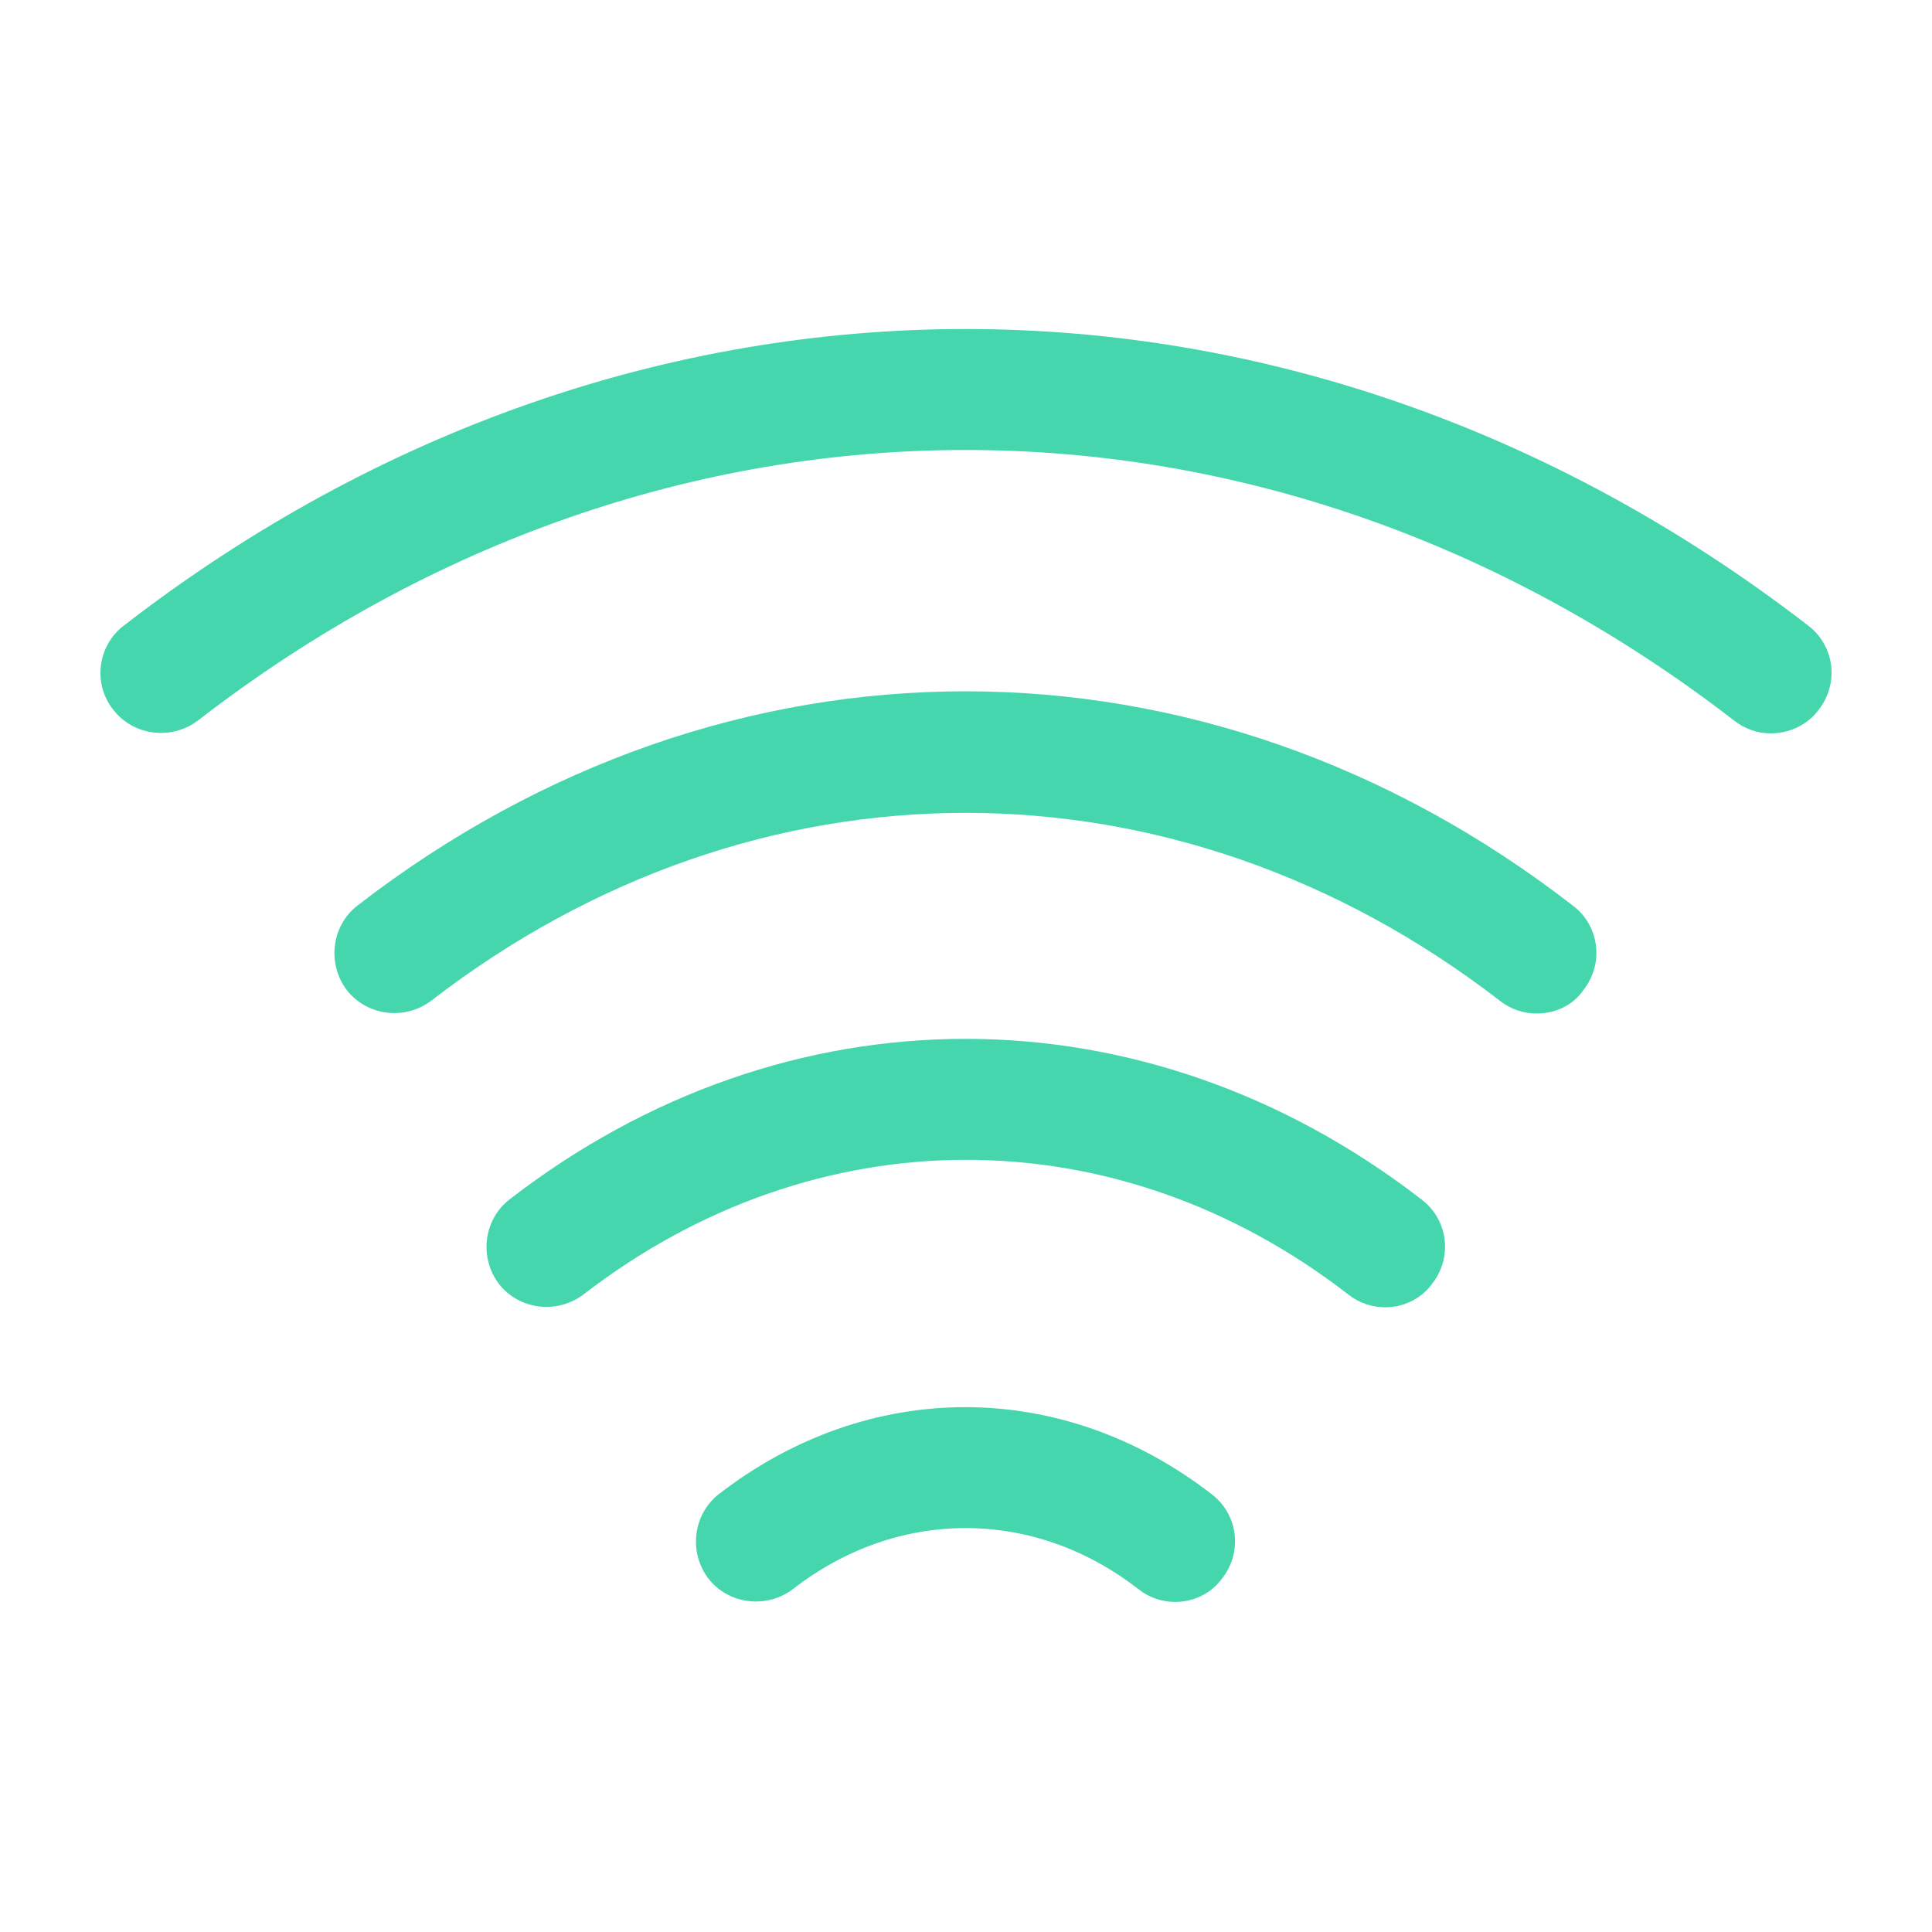
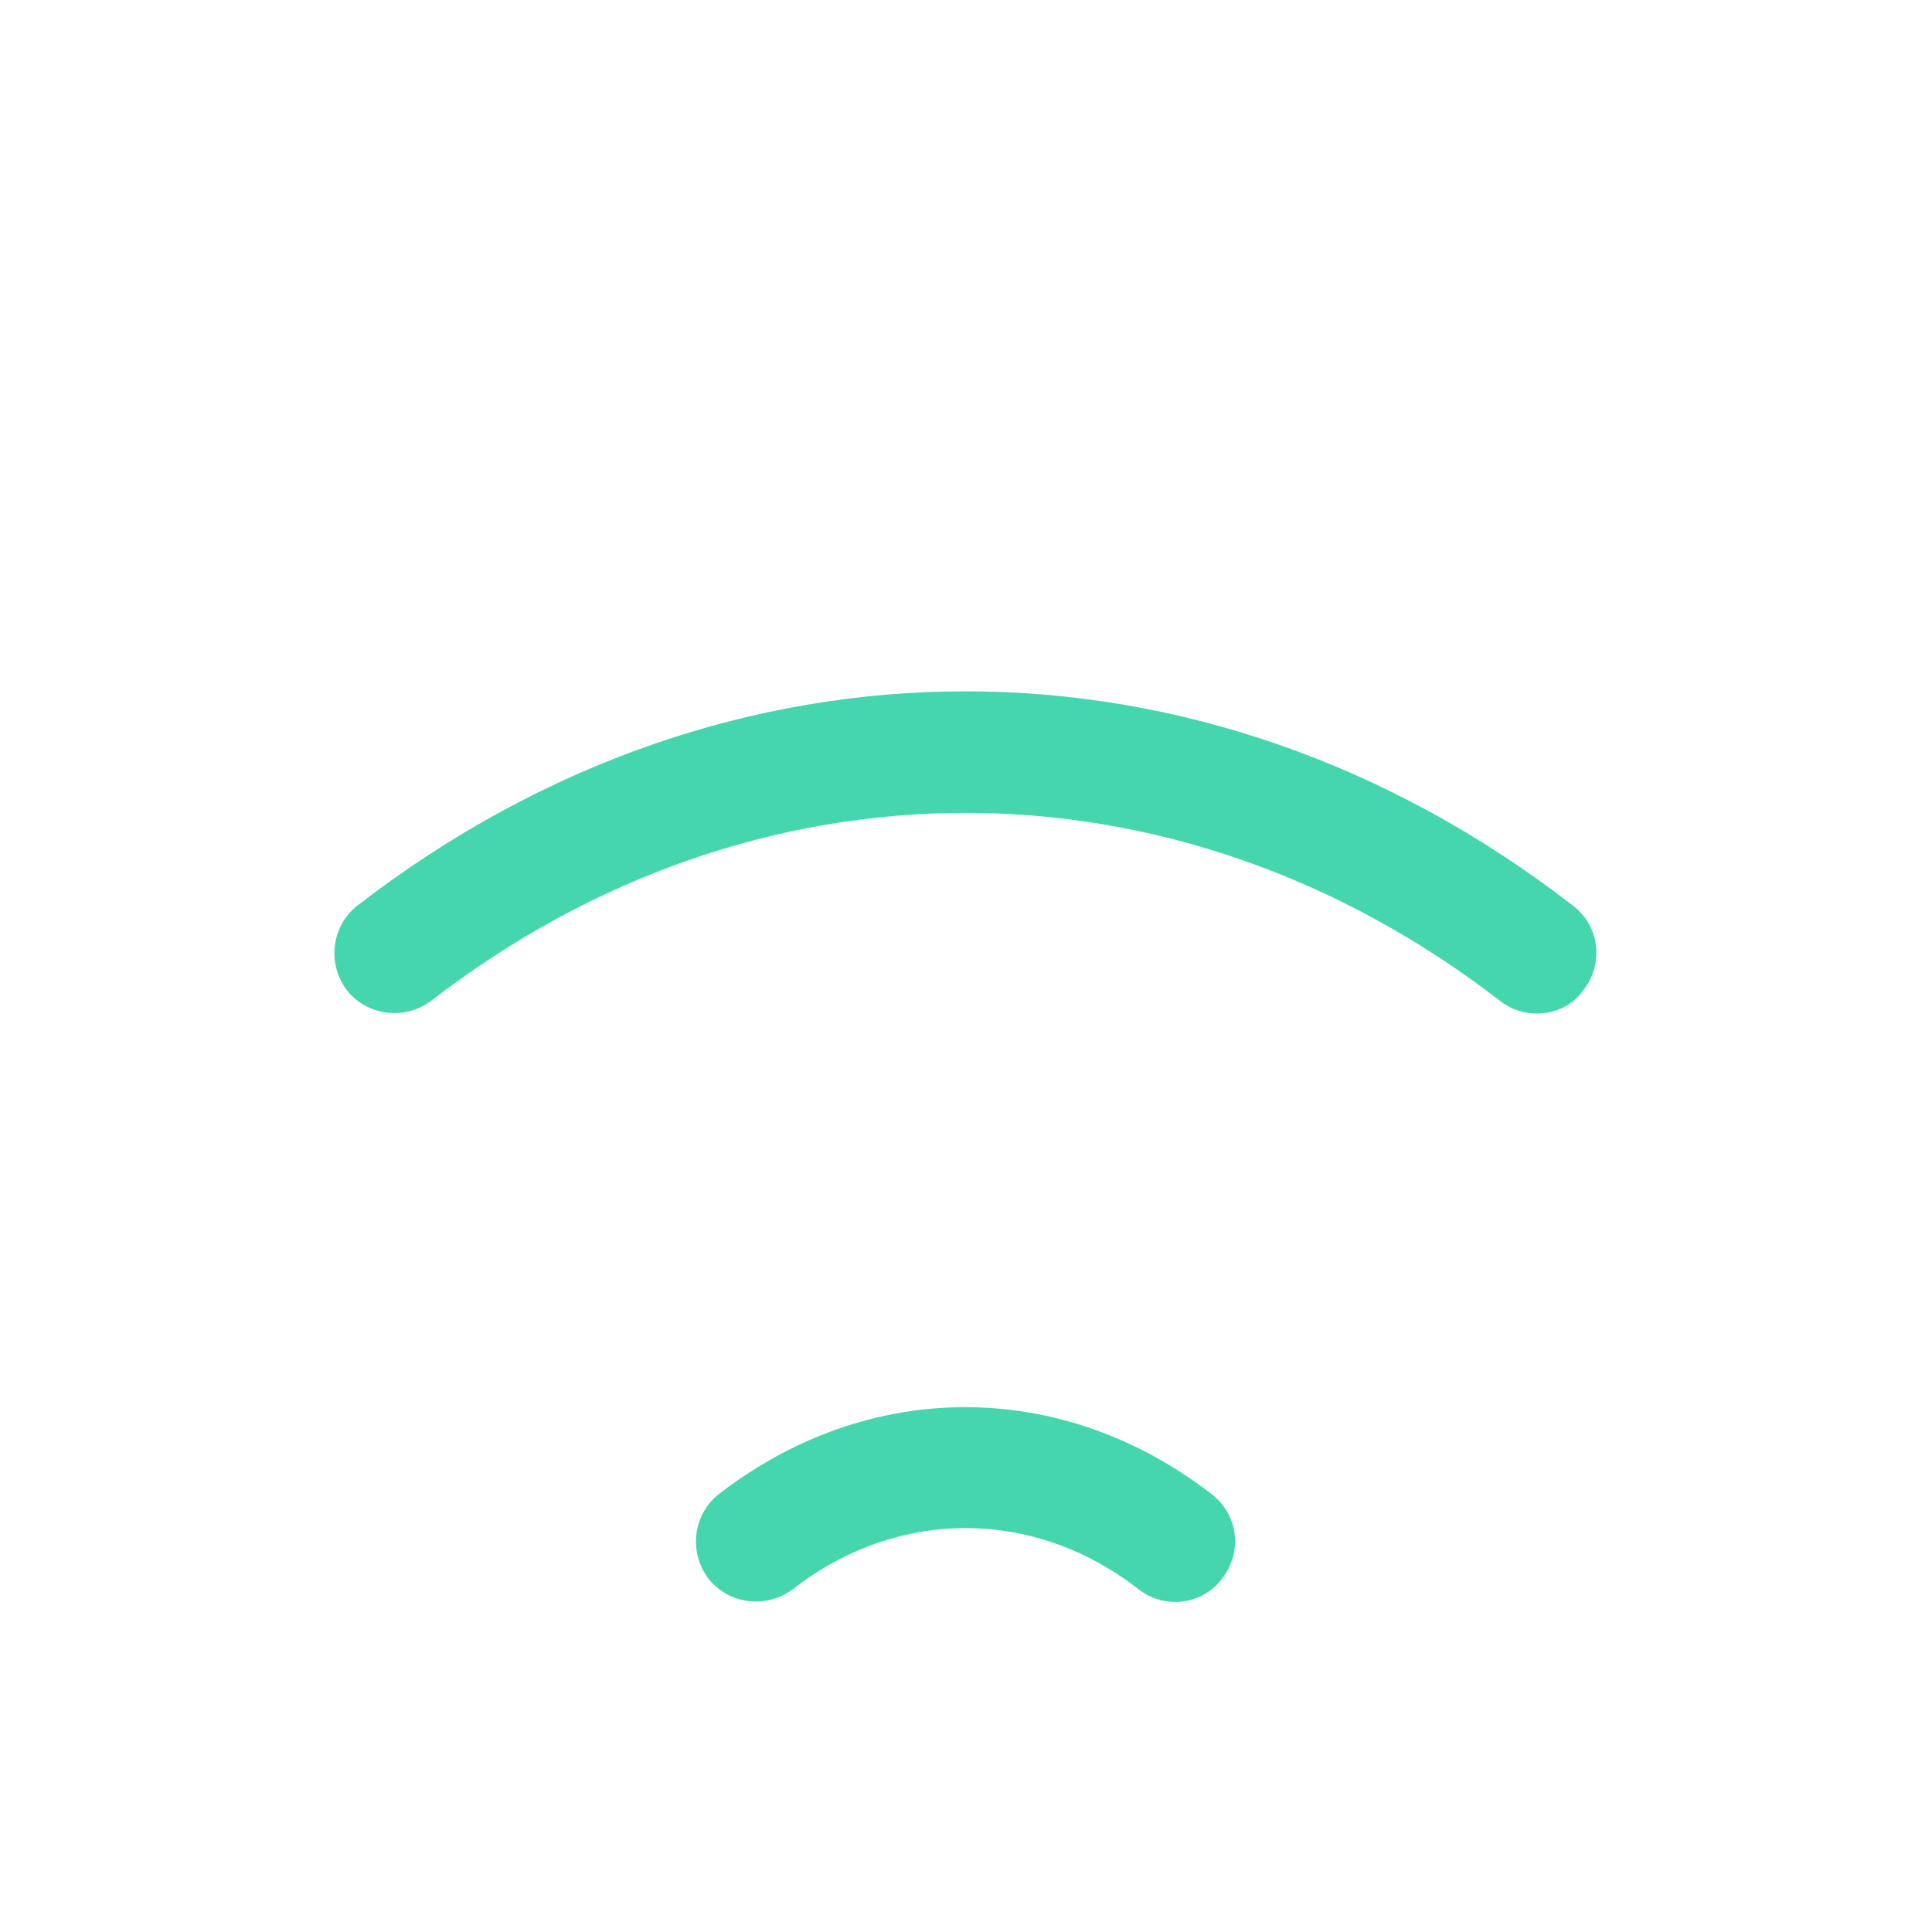
<svg xmlns="http://www.w3.org/2000/svg" width="32" height="32" viewBox="0 0 32 32" fill="none">
  <path d="M25.452 16.787C25.239 16.787 25.025 16.72 24.839 16.573C19.465 12.427 12.519 12.427 7.145 16.573C6.705 16.907 6.079 16.827 5.745 16.4C5.412 15.96 5.492 15.333 5.919 15C12.039 10.267 19.945 10.267 26.052 15C26.492 15.333 26.572 15.96 26.225 16.4C26.052 16.653 25.759 16.787 25.452 16.787Z" fill="#45D6AD" />
-   <path d="M29.333 12.147C29.12 12.147 28.907 12.08 28.72 11.933C20.987 5.96 11 5.96 3.28 11.933C2.84 12.267 2.213 12.187 1.88 11.76C1.533 11.333 1.613 10.693 2.053 10.36C10.52 3.813 21.467 3.813 29.947 10.36C30.387 10.693 30.467 11.32 30.12 11.76C29.933 12.013 29.627 12.147 29.333 12.147Z" fill="#45D6AD" />
-   <path d="M22.945 21.653C22.732 21.653 22.518 21.587 22.331 21.44C18.491 18.467 13.518 18.467 9.665 21.44C9.225 21.773 8.598 21.693 8.265 21.267C7.931 20.827 8.011 20.2 8.438 19.867C13.025 16.32 18.958 16.32 23.545 19.867C23.985 20.2 24.065 20.827 23.718 21.267C23.532 21.52 23.238 21.653 22.945 21.653Z" fill="#45D6AD" />
  <path d="M19.467 26.533C19.254 26.533 19.04 26.467 18.854 26.32C17.12 24.973 14.867 24.973 13.134 26.32C12.694 26.653 12.067 26.573 11.734 26.147C11.4 25.707 11.48 25.08 11.907 24.747C14.387 22.827 17.587 22.827 20.067 24.747C20.507 25.08 20.587 25.707 20.24 26.147C20.067 26.387 19.774 26.533 19.467 26.533Z" fill="#45D6AD" />
</svg>